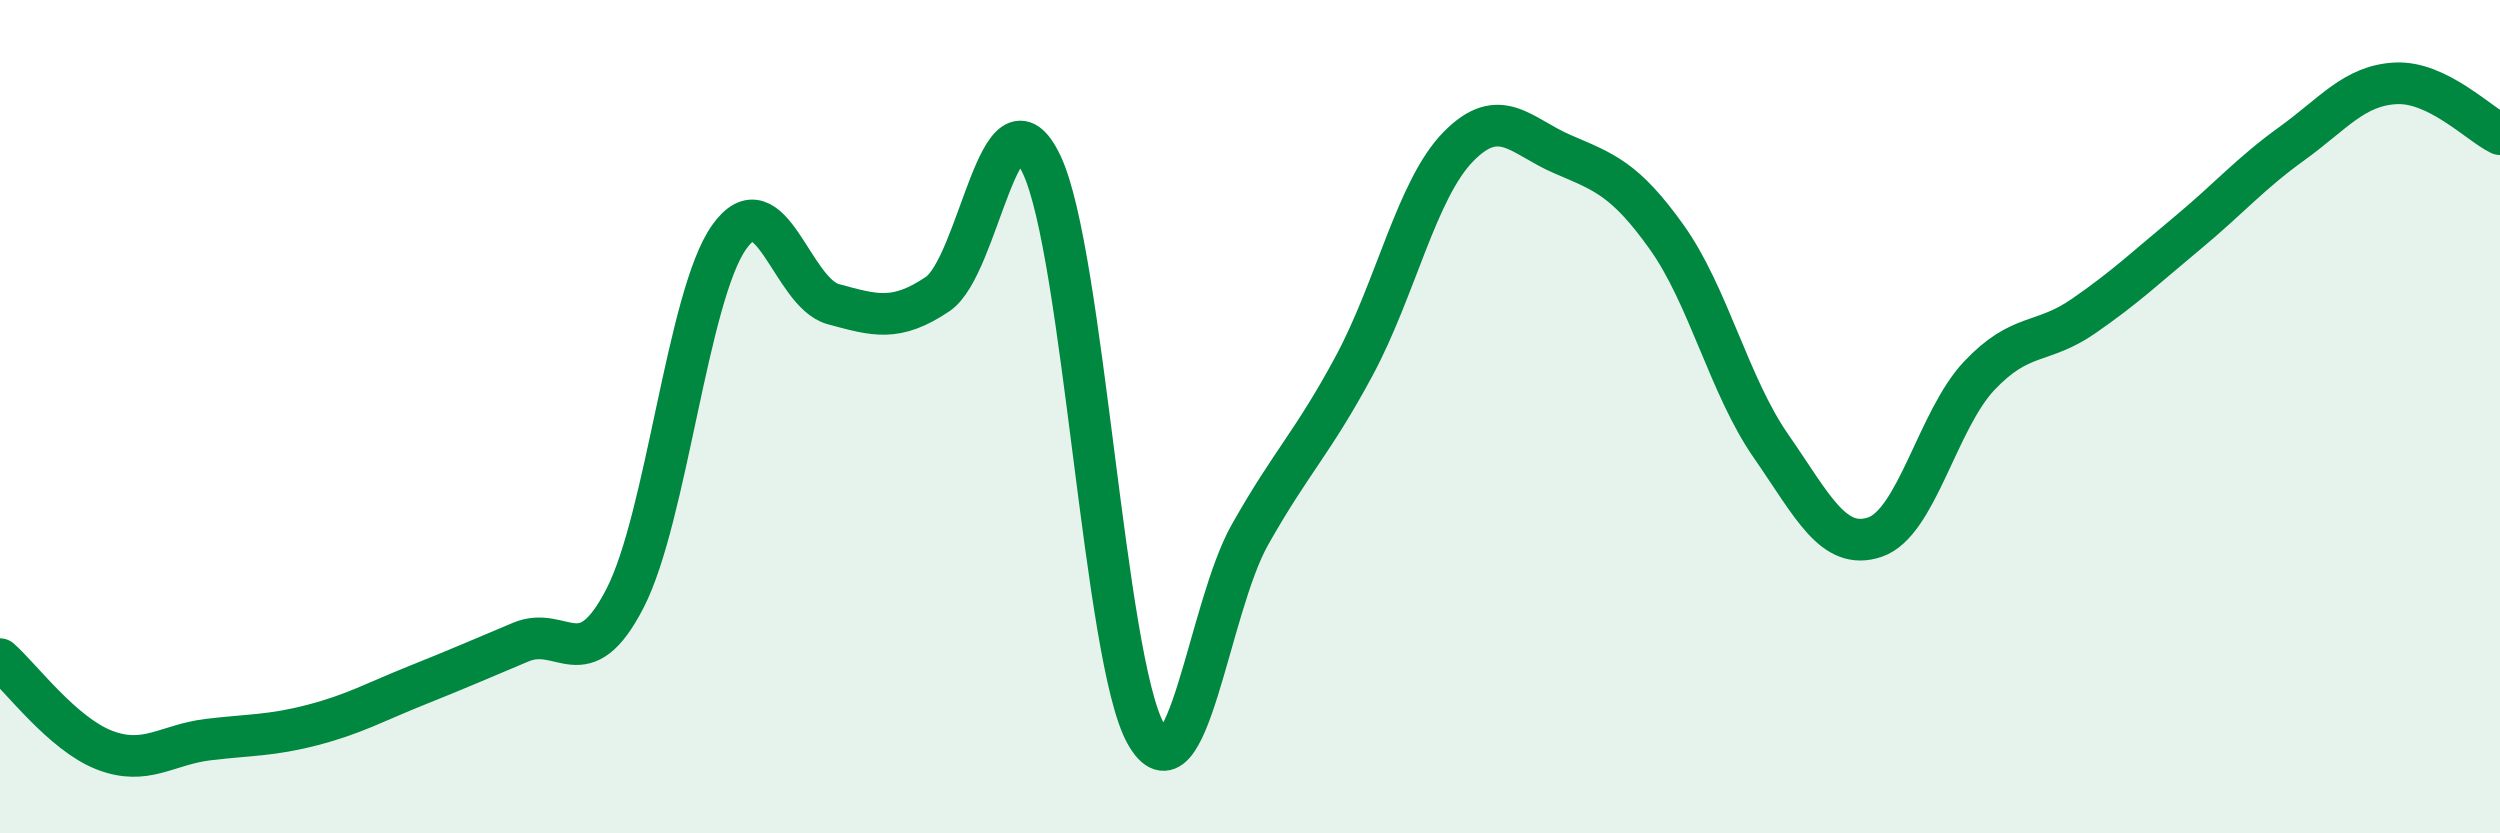
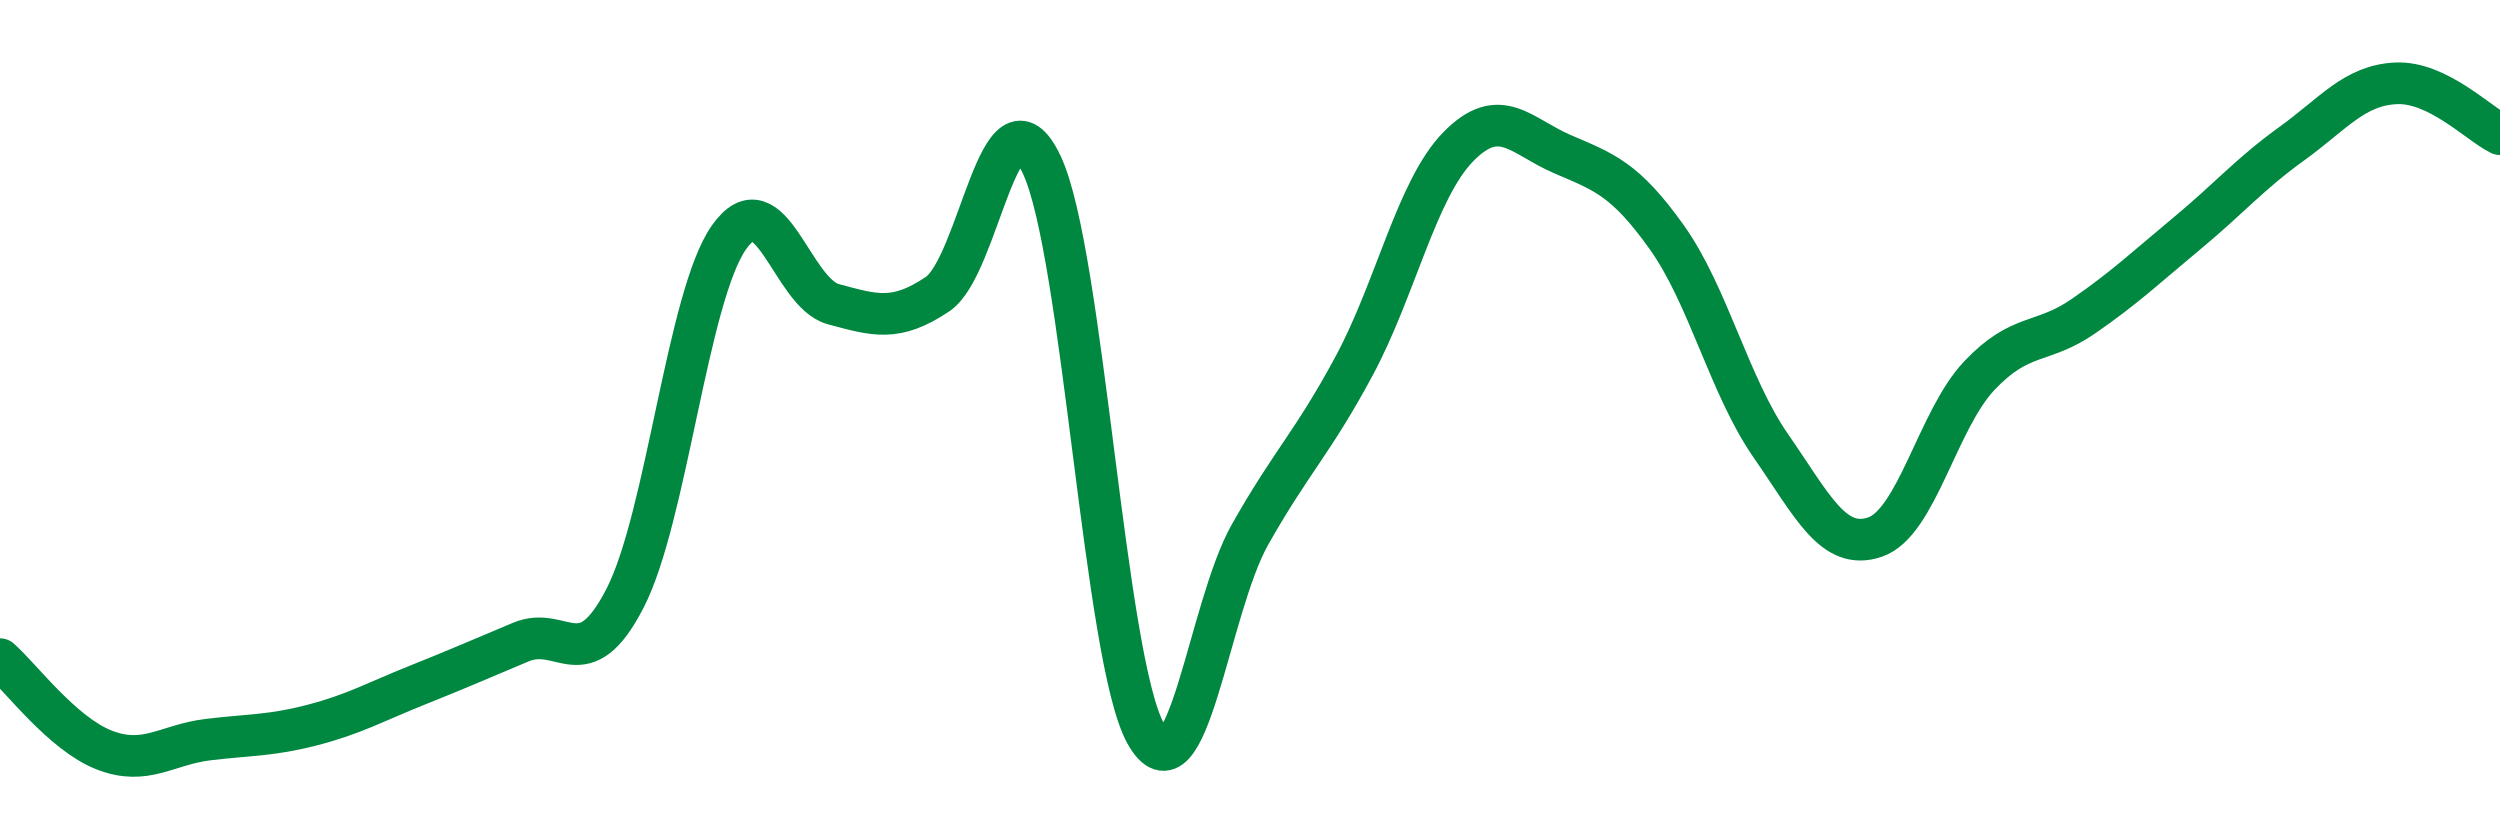
<svg xmlns="http://www.w3.org/2000/svg" width="60" height="20" viewBox="0 0 60 20">
-   <path d="M 0,15.82 C 0.5,16.26 1.5,17.61 2.5,18 C 3.5,18.39 4,17.87 5,17.75 C 6,17.63 6.5,17.66 7.5,17.4 C 8.5,17.14 9,16.85 10,16.45 C 11,16.05 11.5,15.83 12.5,15.41 C 13.5,14.99 14,16.3 15,14.36 C 16,12.42 16.5,7.1 17.5,5.69 C 18.5,4.28 19,7.03 20,7.3 C 21,7.57 21.5,7.73 22.5,7.06 C 23.5,6.39 24,1.84 25,3.95 C 26,6.06 26.5,15.83 27.5,17.61 C 28.5,19.39 29,14.6 30,12.83 C 31,11.06 31.5,10.64 32.5,8.78 C 33.5,6.92 34,4.54 35,3.52 C 36,2.5 36.5,3.27 37.5,3.7 C 38.5,4.13 39,4.29 40,5.69 C 41,7.09 41.5,9.26 42.5,10.7 C 43.5,12.14 44,13.23 45,12.89 C 46,12.55 46.5,10.08 47.5,9.02 C 48.5,7.96 49,8.28 50,7.59 C 51,6.9 51.5,6.42 52.5,5.59 C 53.5,4.76 54,4.17 55,3.45 C 56,2.73 56.5,2.05 57.5,2 C 58.5,1.95 59.5,2.98 60,3.22L60 20L0 20Z" fill="#008740" opacity="0.1" stroke-linecap="round" stroke-linejoin="round" />
  <path d="M 0,15.82 C 0.5,16.26 1.5,17.61 2.5,18 C 3.5,18.39 4,17.87 5,17.75 C 6,17.63 6.5,17.66 7.5,17.4 C 8.5,17.14 9,16.85 10,16.45 C 11,16.05 11.5,15.83 12.5,15.41 C 13.5,14.99 14,16.3 15,14.36 C 16,12.42 16.5,7.1 17.5,5.69 C 18.5,4.28 19,7.03 20,7.3 C 21,7.57 21.5,7.73 22.5,7.06 C 23.5,6.39 24,1.84 25,3.95 C 26,6.06 26.5,15.83 27.5,17.61 C 28.5,19.39 29,14.6 30,12.83 C 31,11.06 31.5,10.64 32.5,8.78 C 33.5,6.92 34,4.54 35,3.52 C 36,2.5 36.5,3.27 37.5,3.7 C 38.5,4.13 39,4.29 40,5.69 C 41,7.09 41.5,9.26 42.5,10.7 C 43.5,12.14 44,13.23 45,12.89 C 46,12.55 46.5,10.08 47.5,9.02 C 48.5,7.96 49,8.28 50,7.59 C 51,6.9 51.5,6.42 52.5,5.59 C 53.5,4.76 54,4.17 55,3.45 C 56,2.73 56.5,2.05 57.5,2 C 58.5,1.95 59.5,2.98 60,3.22" stroke="#008740" stroke-width="1" fill="none" stroke-linecap="round" stroke-linejoin="round" />
</svg>